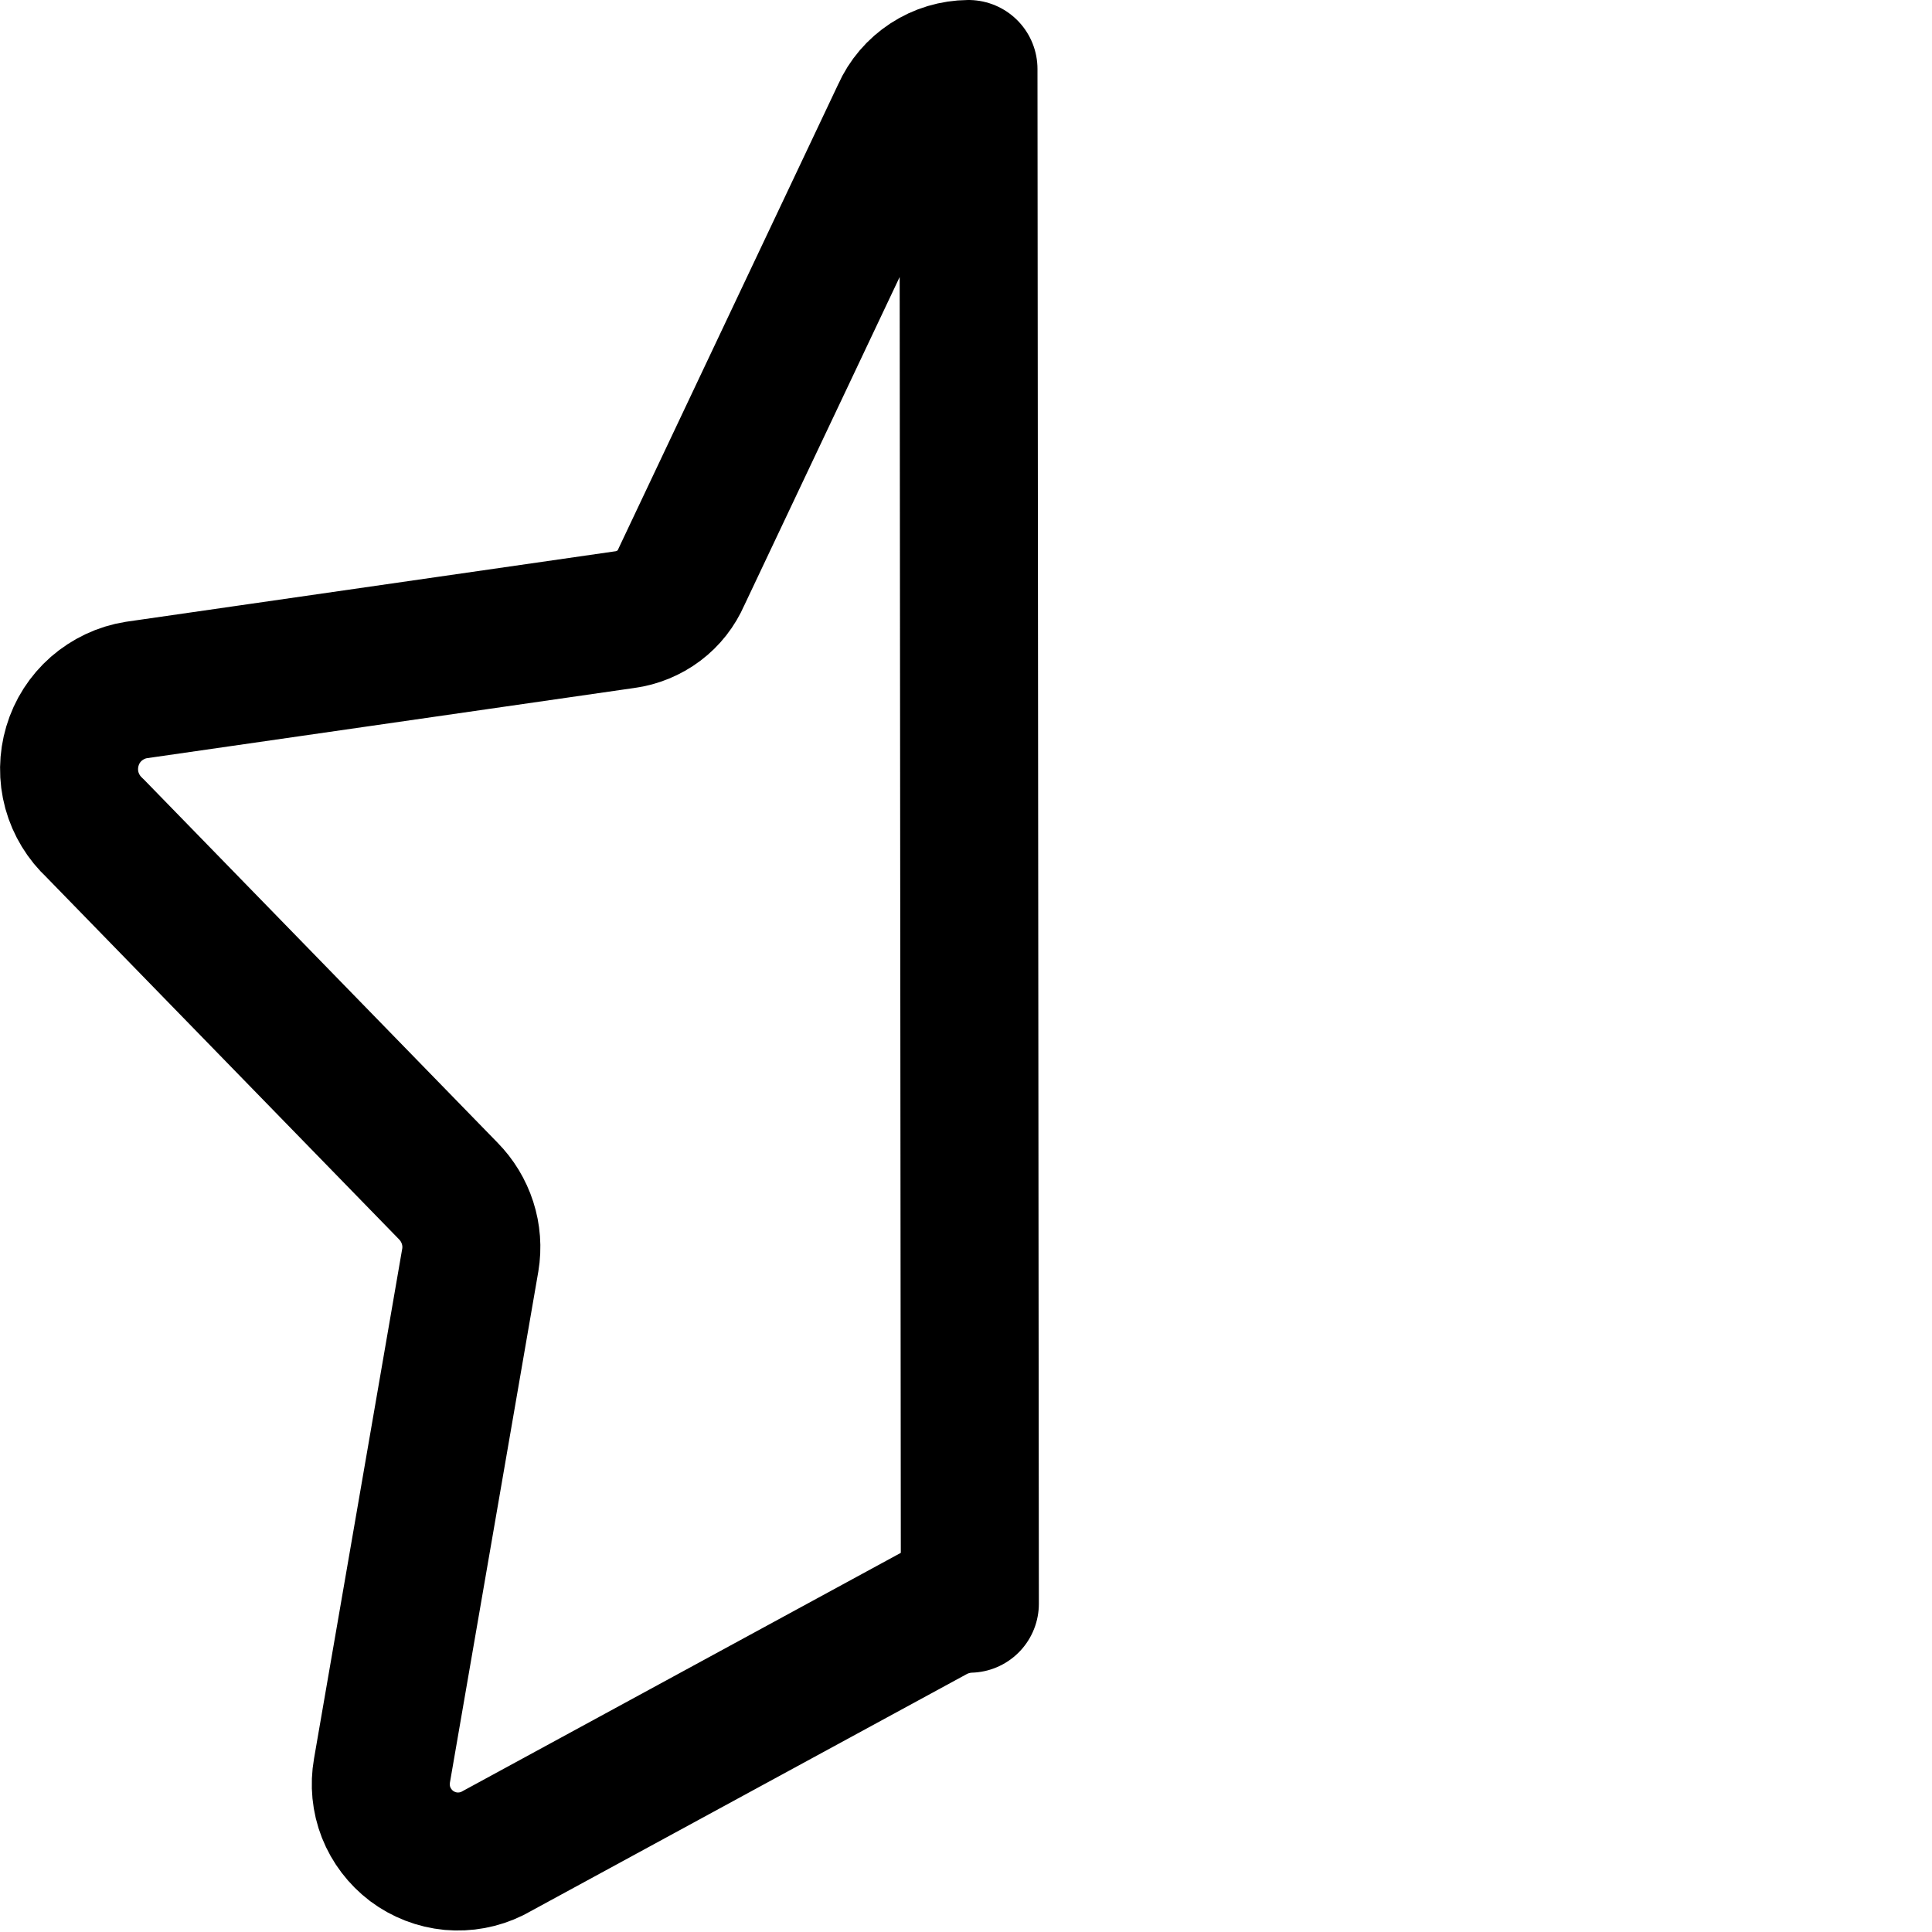
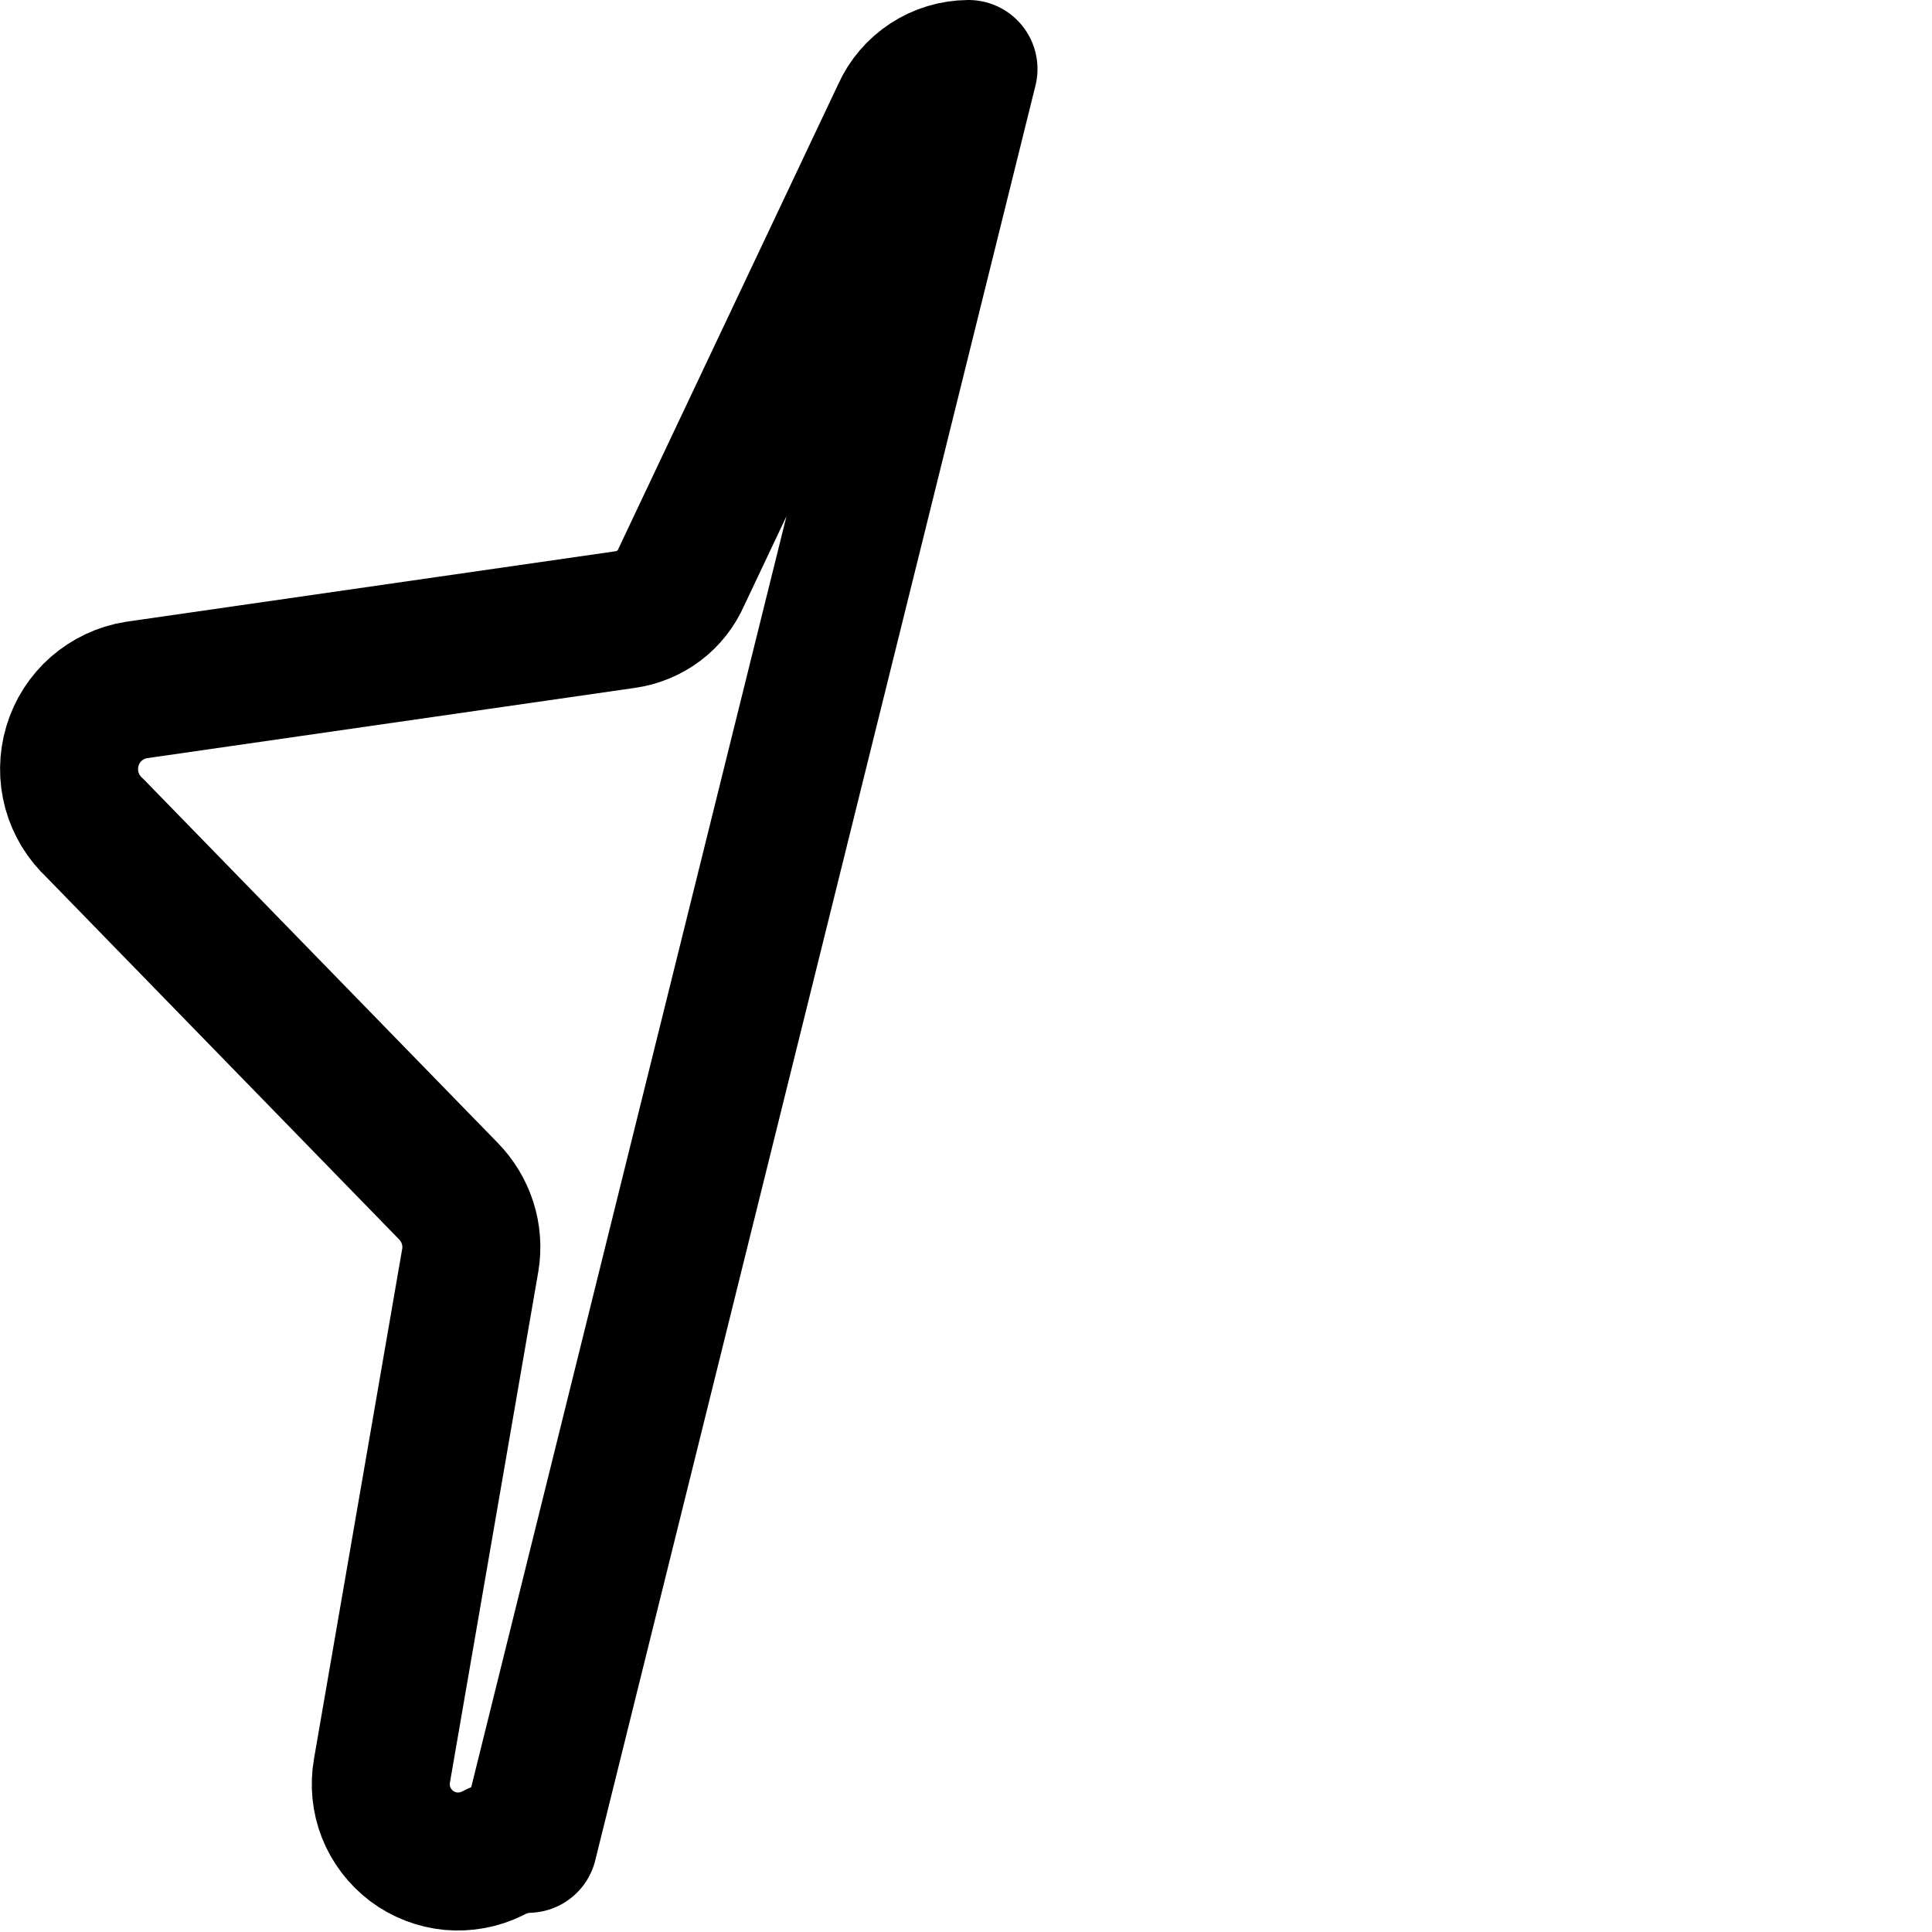
<svg xmlns="http://www.w3.org/2000/svg" fill="none" viewBox="0 0 14 14" id="Half-Star-1--Streamline-Core">
  <desc>
    Half Star 1 Streamline Icon: https://streamlinehq.com
  </desc>
  <g id="half-star-1--reward-rating-rate-social-star-media-favorite-like-stars-half">
-     <path id="Vector" stroke="#000000" stroke-linecap="round" stroke-linejoin="round" d="M7.018 0.5c-0.104 0.001 -0.205 0.031 -0.292 0.088 -0.087 0.057 -0.156 0.137 -0.198 0.232l-1.59 3.36c-0.036 0.083 -0.092 0.155 -0.164 0.209 -0.072 0.054 -0.157 0.089 -0.246 0.101L0.988 5c-0.108 0.017 -0.208 0.065 -0.29 0.136 -0.082 0.072 -0.142 0.165 -0.173 0.27 -0.031 0.104 -0.033 0.215 -0.004 0.321 0.029 0.105 0.087 0.2 0.167 0.274L3.248 8.63c0.064 0.065 0.112 0.144 0.14 0.231 0.028 0.087 0.035 0.179 0.02 0.269l-0.64 3.7c-0.018 0.102 -0.008 0.207 0.03 0.304 0.038 0.096 0.102 0.18 0.185 0.243 0.083 0.062 0.181 0.1 0.285 0.11 0.103 0.009 0.207 -0.01 0.3 -0.056l3.2 -1.74c0.08 -0.043 0.169 -0.067 0.26 -0.07L7.018 0.5Z" stroke-width="1" />
+     <path id="Vector" stroke="#000000" stroke-linecap="round" stroke-linejoin="round" d="M7.018 0.5c-0.104 0.001 -0.205 0.031 -0.292 0.088 -0.087 0.057 -0.156 0.137 -0.198 0.232l-1.59 3.36c-0.036 0.083 -0.092 0.155 -0.164 0.209 -0.072 0.054 -0.157 0.089 -0.246 0.101L0.988 5c-0.108 0.017 -0.208 0.065 -0.29 0.136 -0.082 0.072 -0.142 0.165 -0.173 0.27 -0.031 0.104 -0.033 0.215 -0.004 0.321 0.029 0.105 0.087 0.2 0.167 0.274L3.248 8.63c0.064 0.065 0.112 0.144 0.14 0.231 0.028 0.087 0.035 0.179 0.02 0.269l-0.64 3.7c-0.018 0.102 -0.008 0.207 0.03 0.304 0.038 0.096 0.102 0.18 0.185 0.243 0.083 0.062 0.181 0.1 0.285 0.11 0.103 0.009 0.207 -0.01 0.3 -0.056c0.08 -0.043 0.169 -0.067 0.26 -0.07L7.018 0.5Z" stroke-width="1" />
  </g>
</svg>